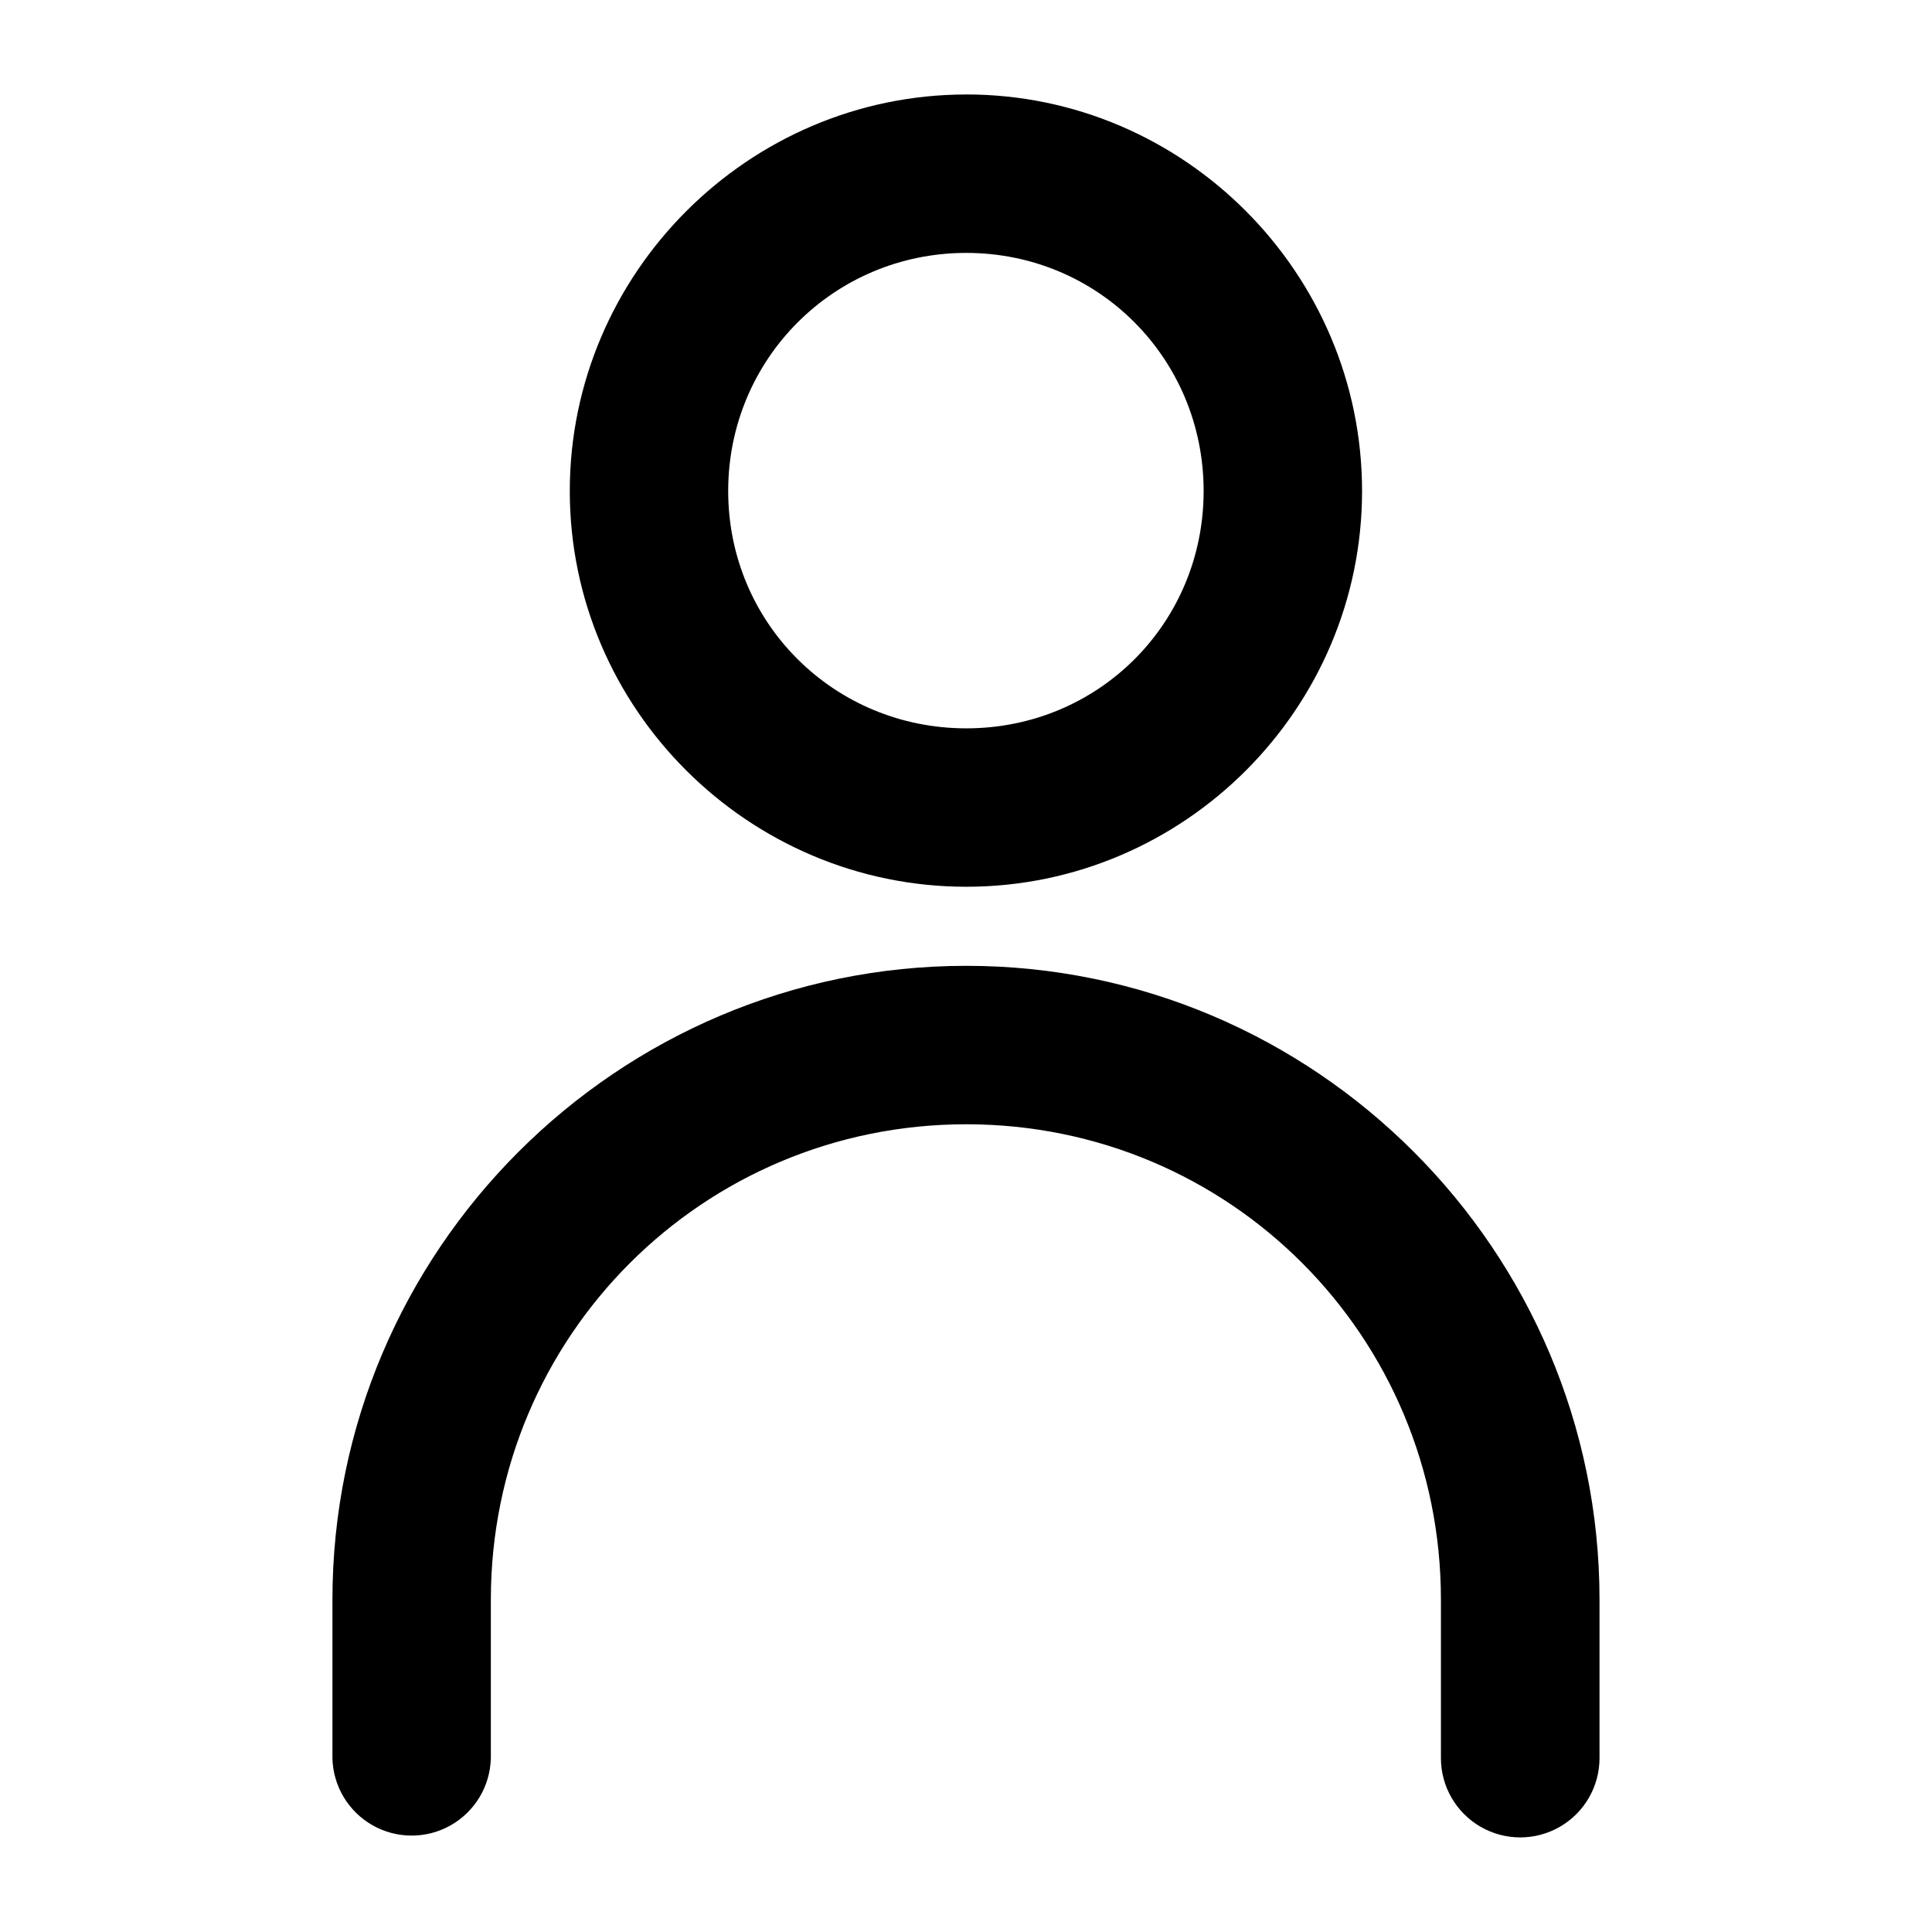
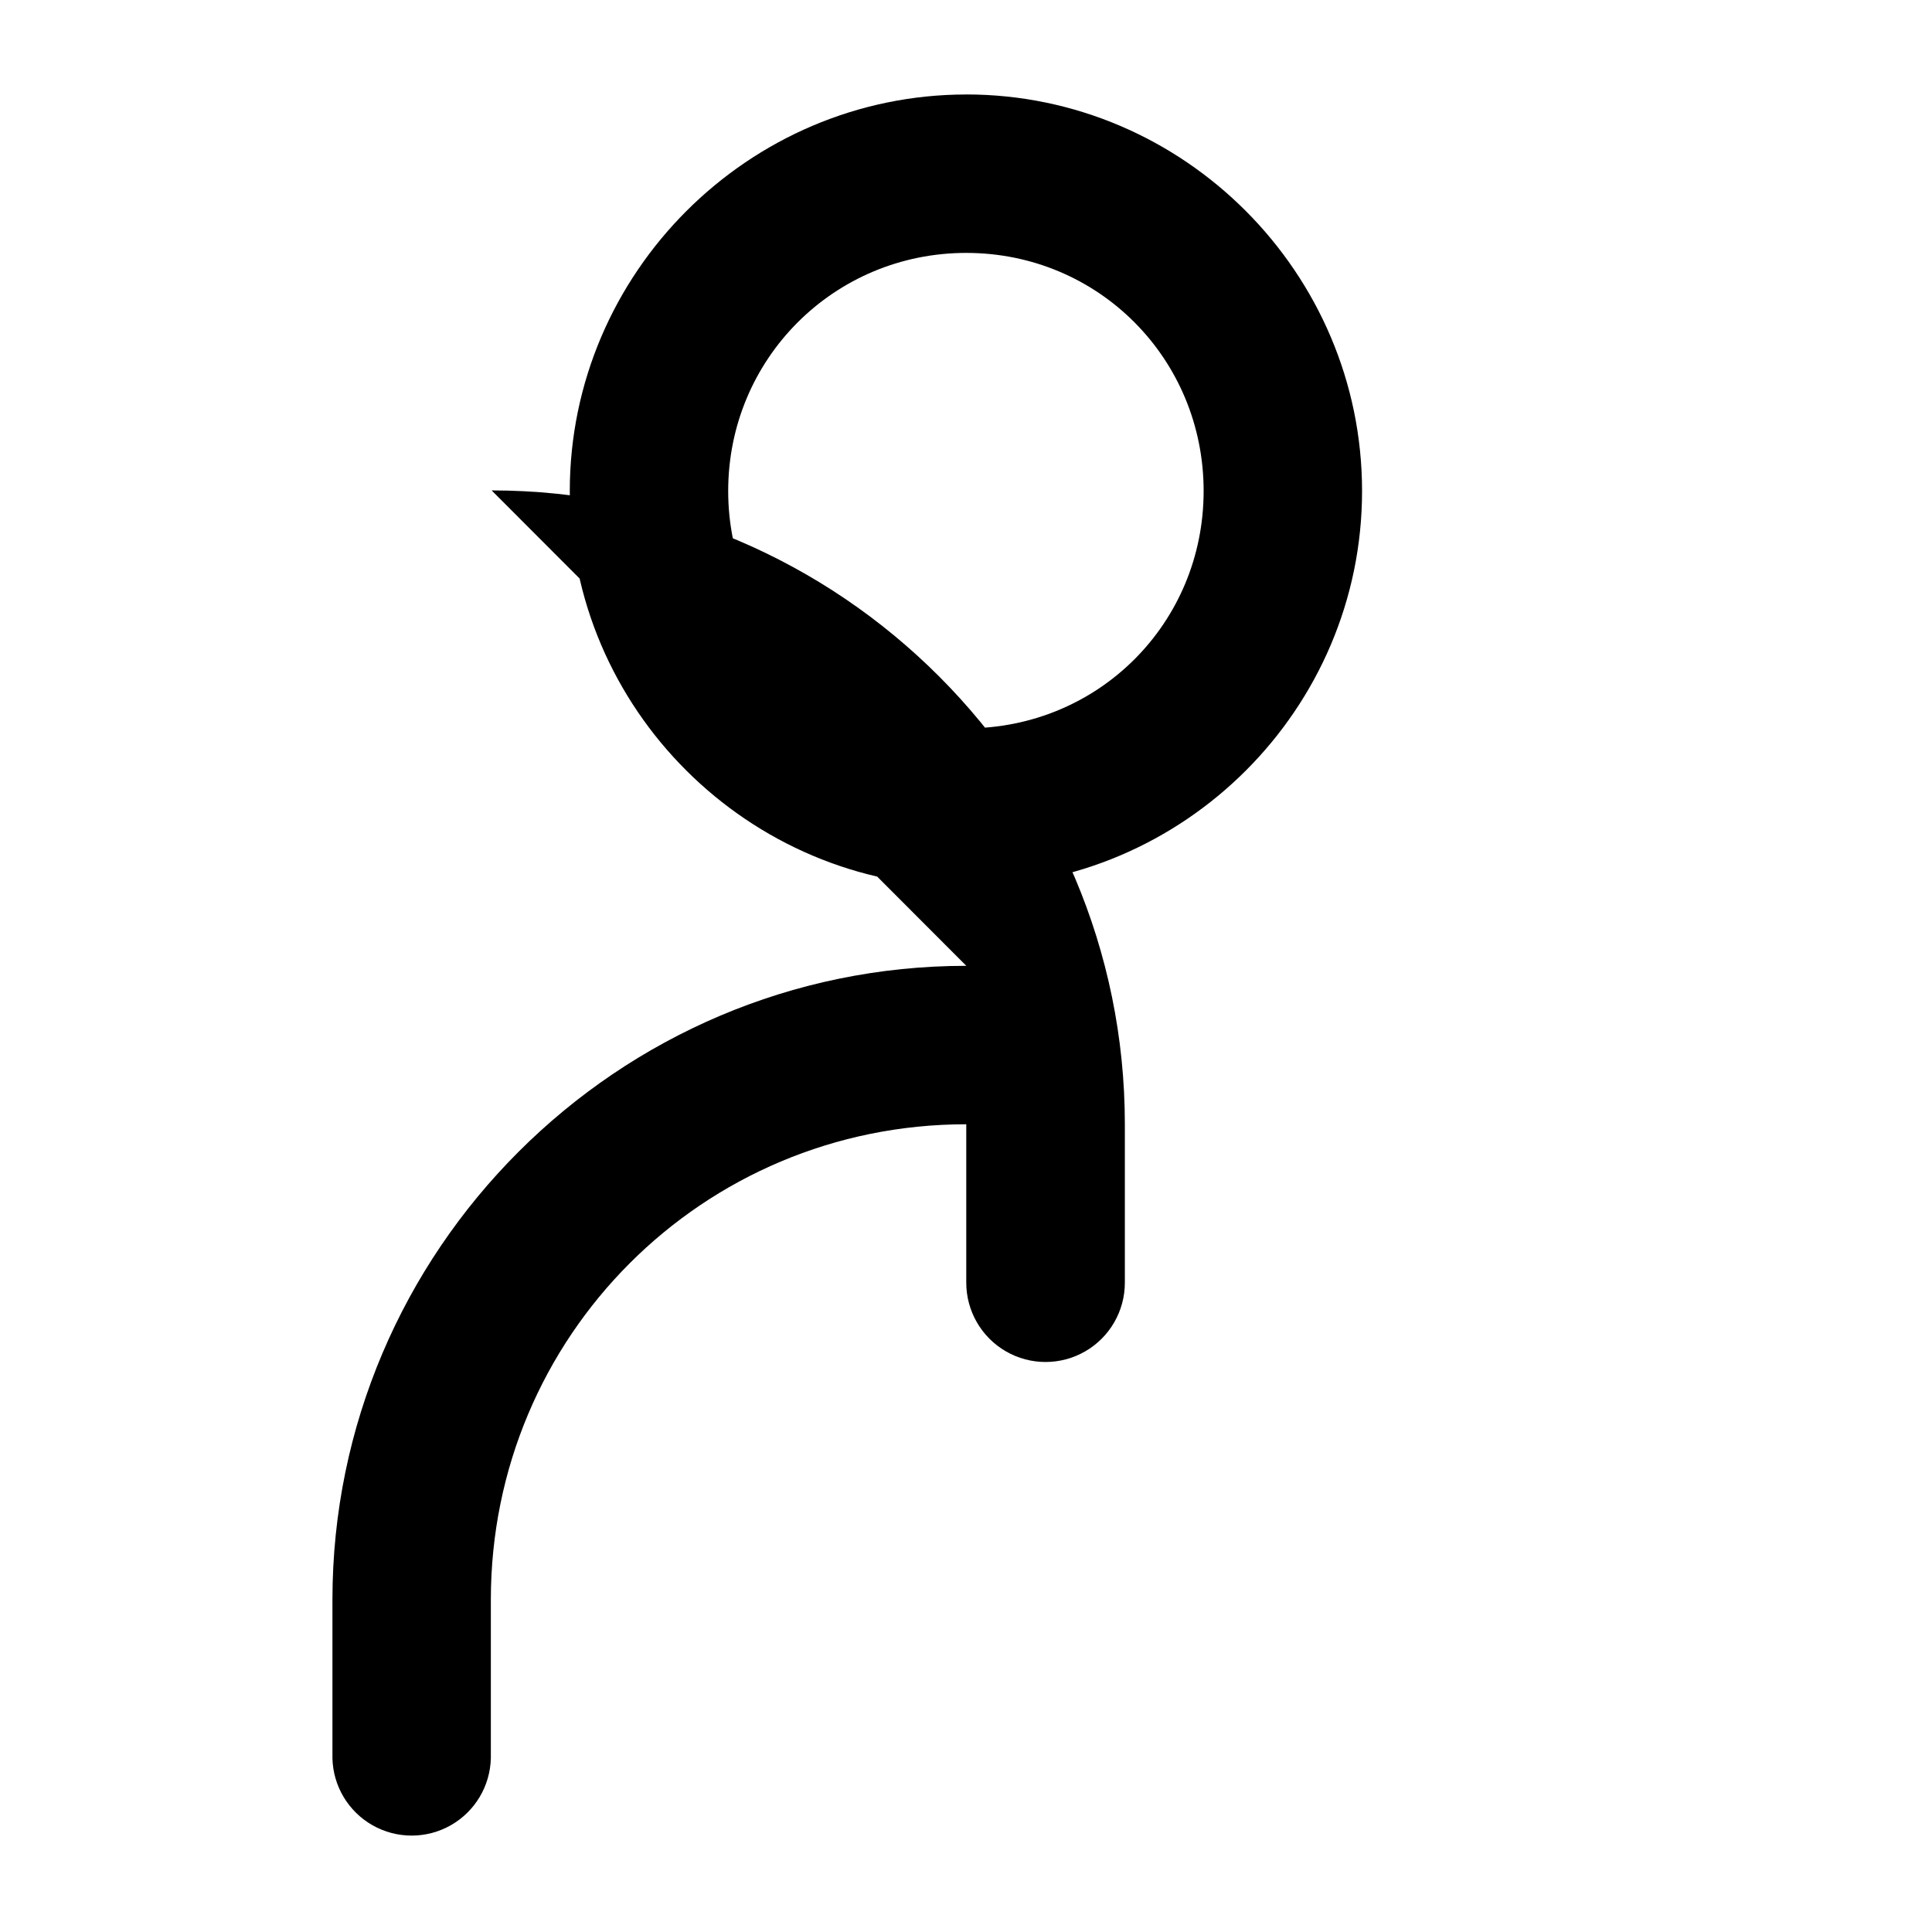
<svg xmlns="http://www.w3.org/2000/svg" fill="#000000" width="800px" height="800px" version="1.1" viewBox="144 144 512 512">
-   <path d="m400.08 169.04c-57.719 0-105.08 47.363-105.08 105.08-0.004 57.723 47.359 104.88 105.08 104.88 57.719 0 104.88-47.16 104.88-104.88 0.004-57.719-47.156-105.09-104.88-105.09zm0 41.984c35.031 0 62.895 28.07 62.895 63.098-0.004 35.031-27.867 62.898-62.895 62.898-35.031 0-63.102-27.867-63.102-62.895 0-35.031 28.07-63.102 63.102-63.102zm0 188.93c-92.5 0-167.98 75.477-167.98 167.98v41.984h-0.004c0.164 7.391 4.203 14.148 10.629 17.797 6.43 3.648 14.301 3.648 20.73 0 6.426-3.648 10.461-10.406 10.625-17.797v-41.984c0-69.809 56.184-125.99 125.99-125.99s125.79 56.184 125.79 125.99v41.984c0 7.508 4.008 14.445 10.508 18.199 6.5 3.754 14.512 3.754 21.012 0 6.504-3.754 10.508-10.691 10.508-18.199v-41.984c0-92.5-75.312-167.98-167.81-167.98z" />
+   <path d="m400.08 169.04c-57.719 0-105.08 47.363-105.08 105.08-0.004 57.723 47.359 104.88 105.08 104.88 57.719 0 104.88-47.16 104.88-104.88 0.004-57.719-47.156-105.09-104.88-105.09zm0 41.984c35.031 0 62.895 28.07 62.895 63.098-0.004 35.031-27.867 62.898-62.895 62.898-35.031 0-63.102-27.867-63.102-62.895 0-35.031 28.07-63.102 63.102-63.102zm0 188.93c-92.5 0-167.98 75.477-167.98 167.98v41.984h-0.004c0.164 7.391 4.203 14.148 10.629 17.797 6.43 3.648 14.301 3.648 20.73 0 6.426-3.648 10.461-10.406 10.625-17.797v-41.984c0-69.809 56.184-125.99 125.99-125.99v41.984c0 7.508 4.008 14.445 10.508 18.199 6.5 3.754 14.512 3.754 21.012 0 6.504-3.754 10.508-10.691 10.508-18.199v-41.984c0-92.5-75.312-167.98-167.81-167.98z" />
</svg>